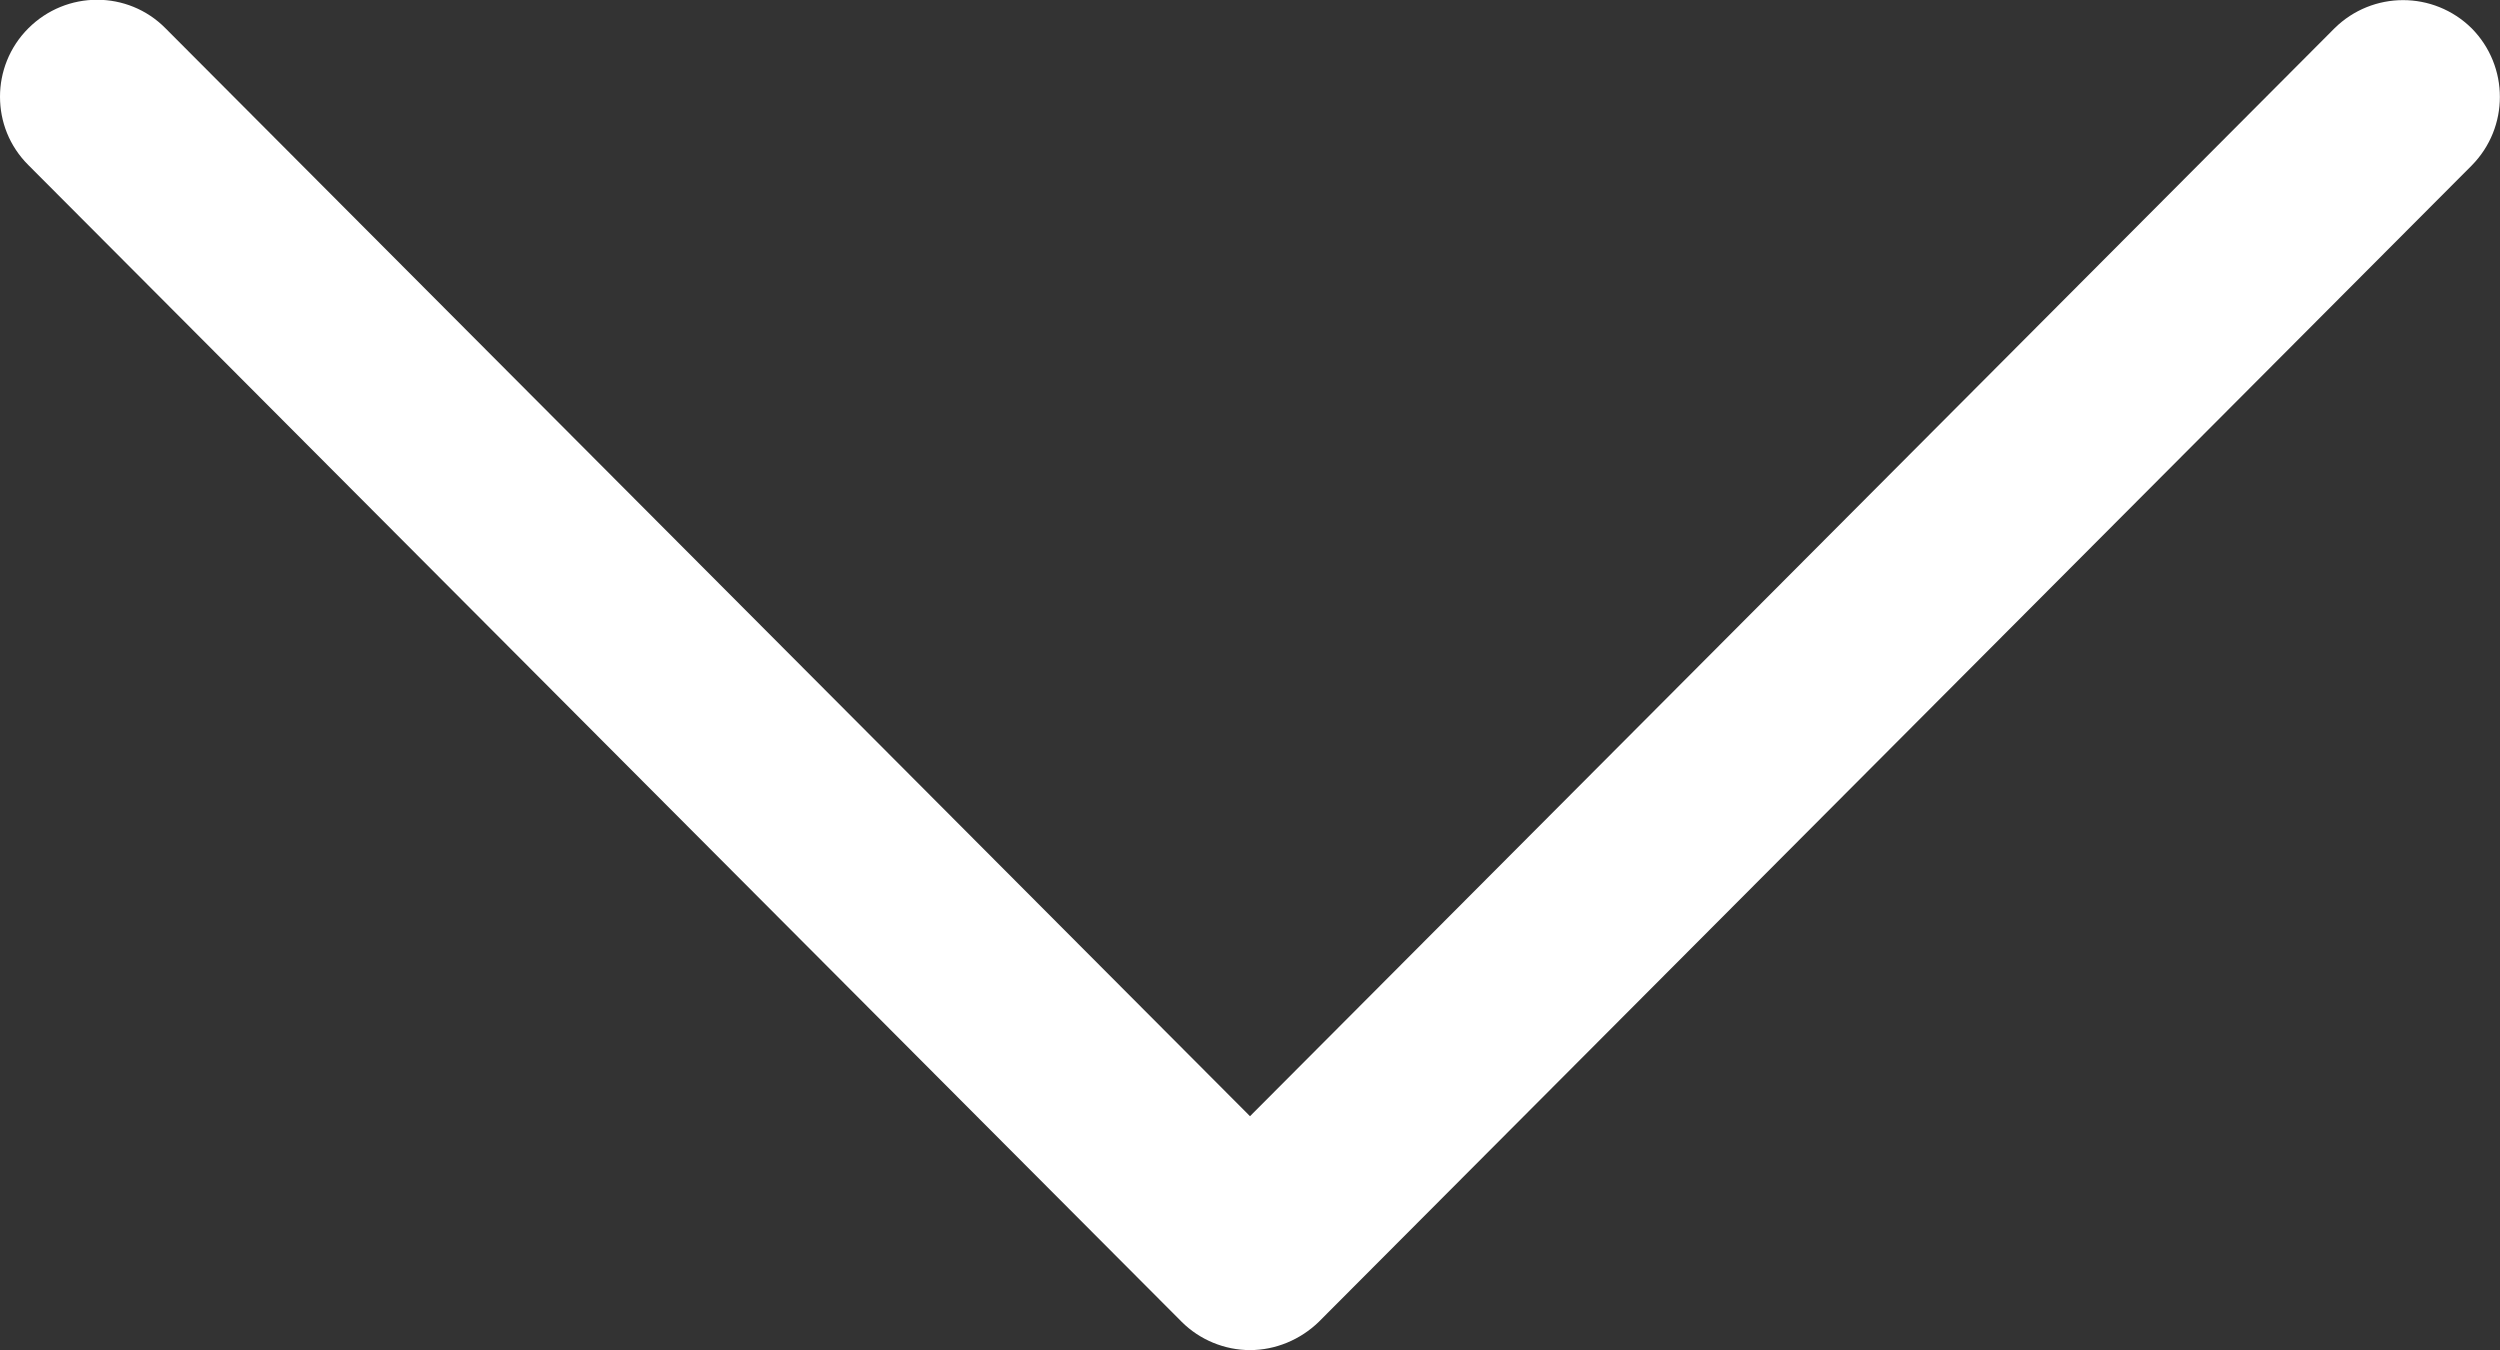
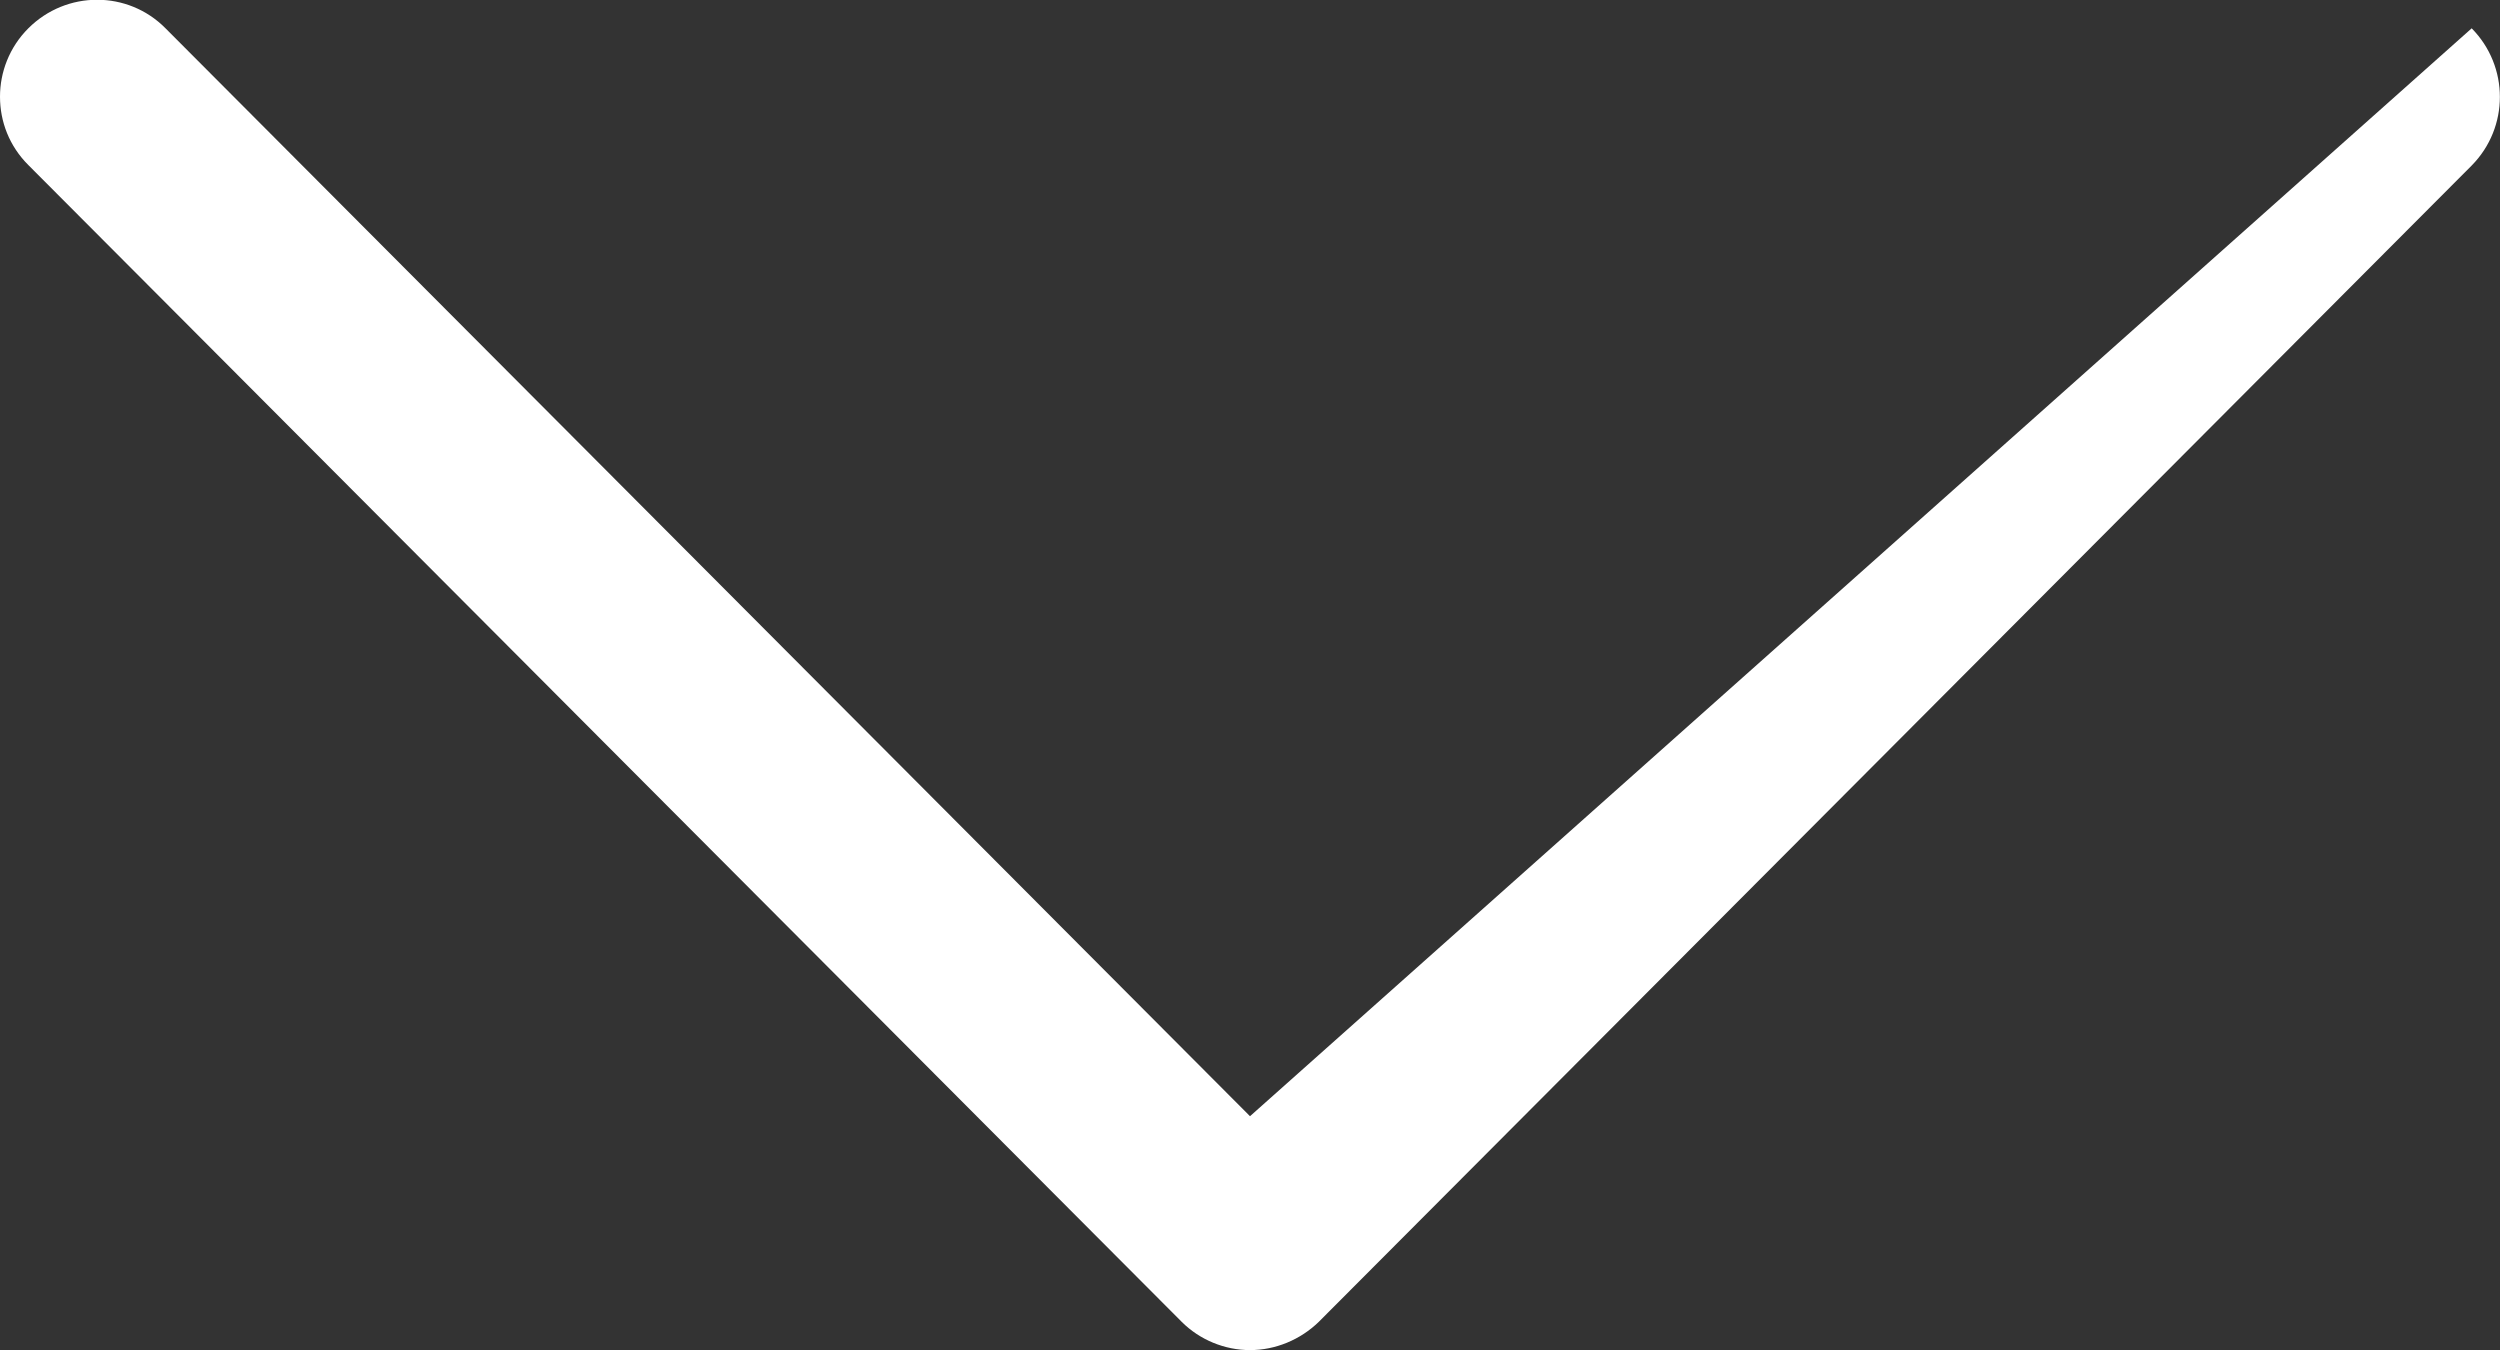
<svg xmlns="http://www.w3.org/2000/svg" version="1.1" id="Capa_1" x="0px" y="0px" viewBox="0 0 512 276.5" style="enable-background:new 0 0 512 276.5;" xml:space="preserve">
  <rect x="0" y="0" width="512" height="276.5" fill="#333333" stroke="none" />
  <style type="text/css">
	.st0{fill:#FFFFFF;}
</style>
  <g>
    <g>
-       <path class="st0" d="M270.1,270.7L506.2,33.9c7.7-7.8,7.7-20.3,0-28.1c-7.8-7.7-20.3-7.7-28.1,0L256,228.6L33.9,5.8    c-7.7-7.8-20.3-7.8-28.1,0C1.9,9.7,0,14.8,0,19.8c0,5.1,1.9,10.1,5.8,14L242,270.7c3.7,3.7,8.8,5.8,14,5.8    S266.3,274.4,270.1,270.7z" />
+       <path class="st0" d="M270.1,270.7L506.2,33.9c7.7-7.8,7.7-20.3,0-28.1L256,228.6L33.9,5.8    c-7.7-7.8-20.3-7.8-28.1,0C1.9,9.7,0,14.8,0,19.8c0,5.1,1.9,10.1,5.8,14L242,270.7c3.7,3.7,8.8,5.8,14,5.8    S266.3,274.4,270.1,270.7z" />
    </g>
  </g>
</svg>